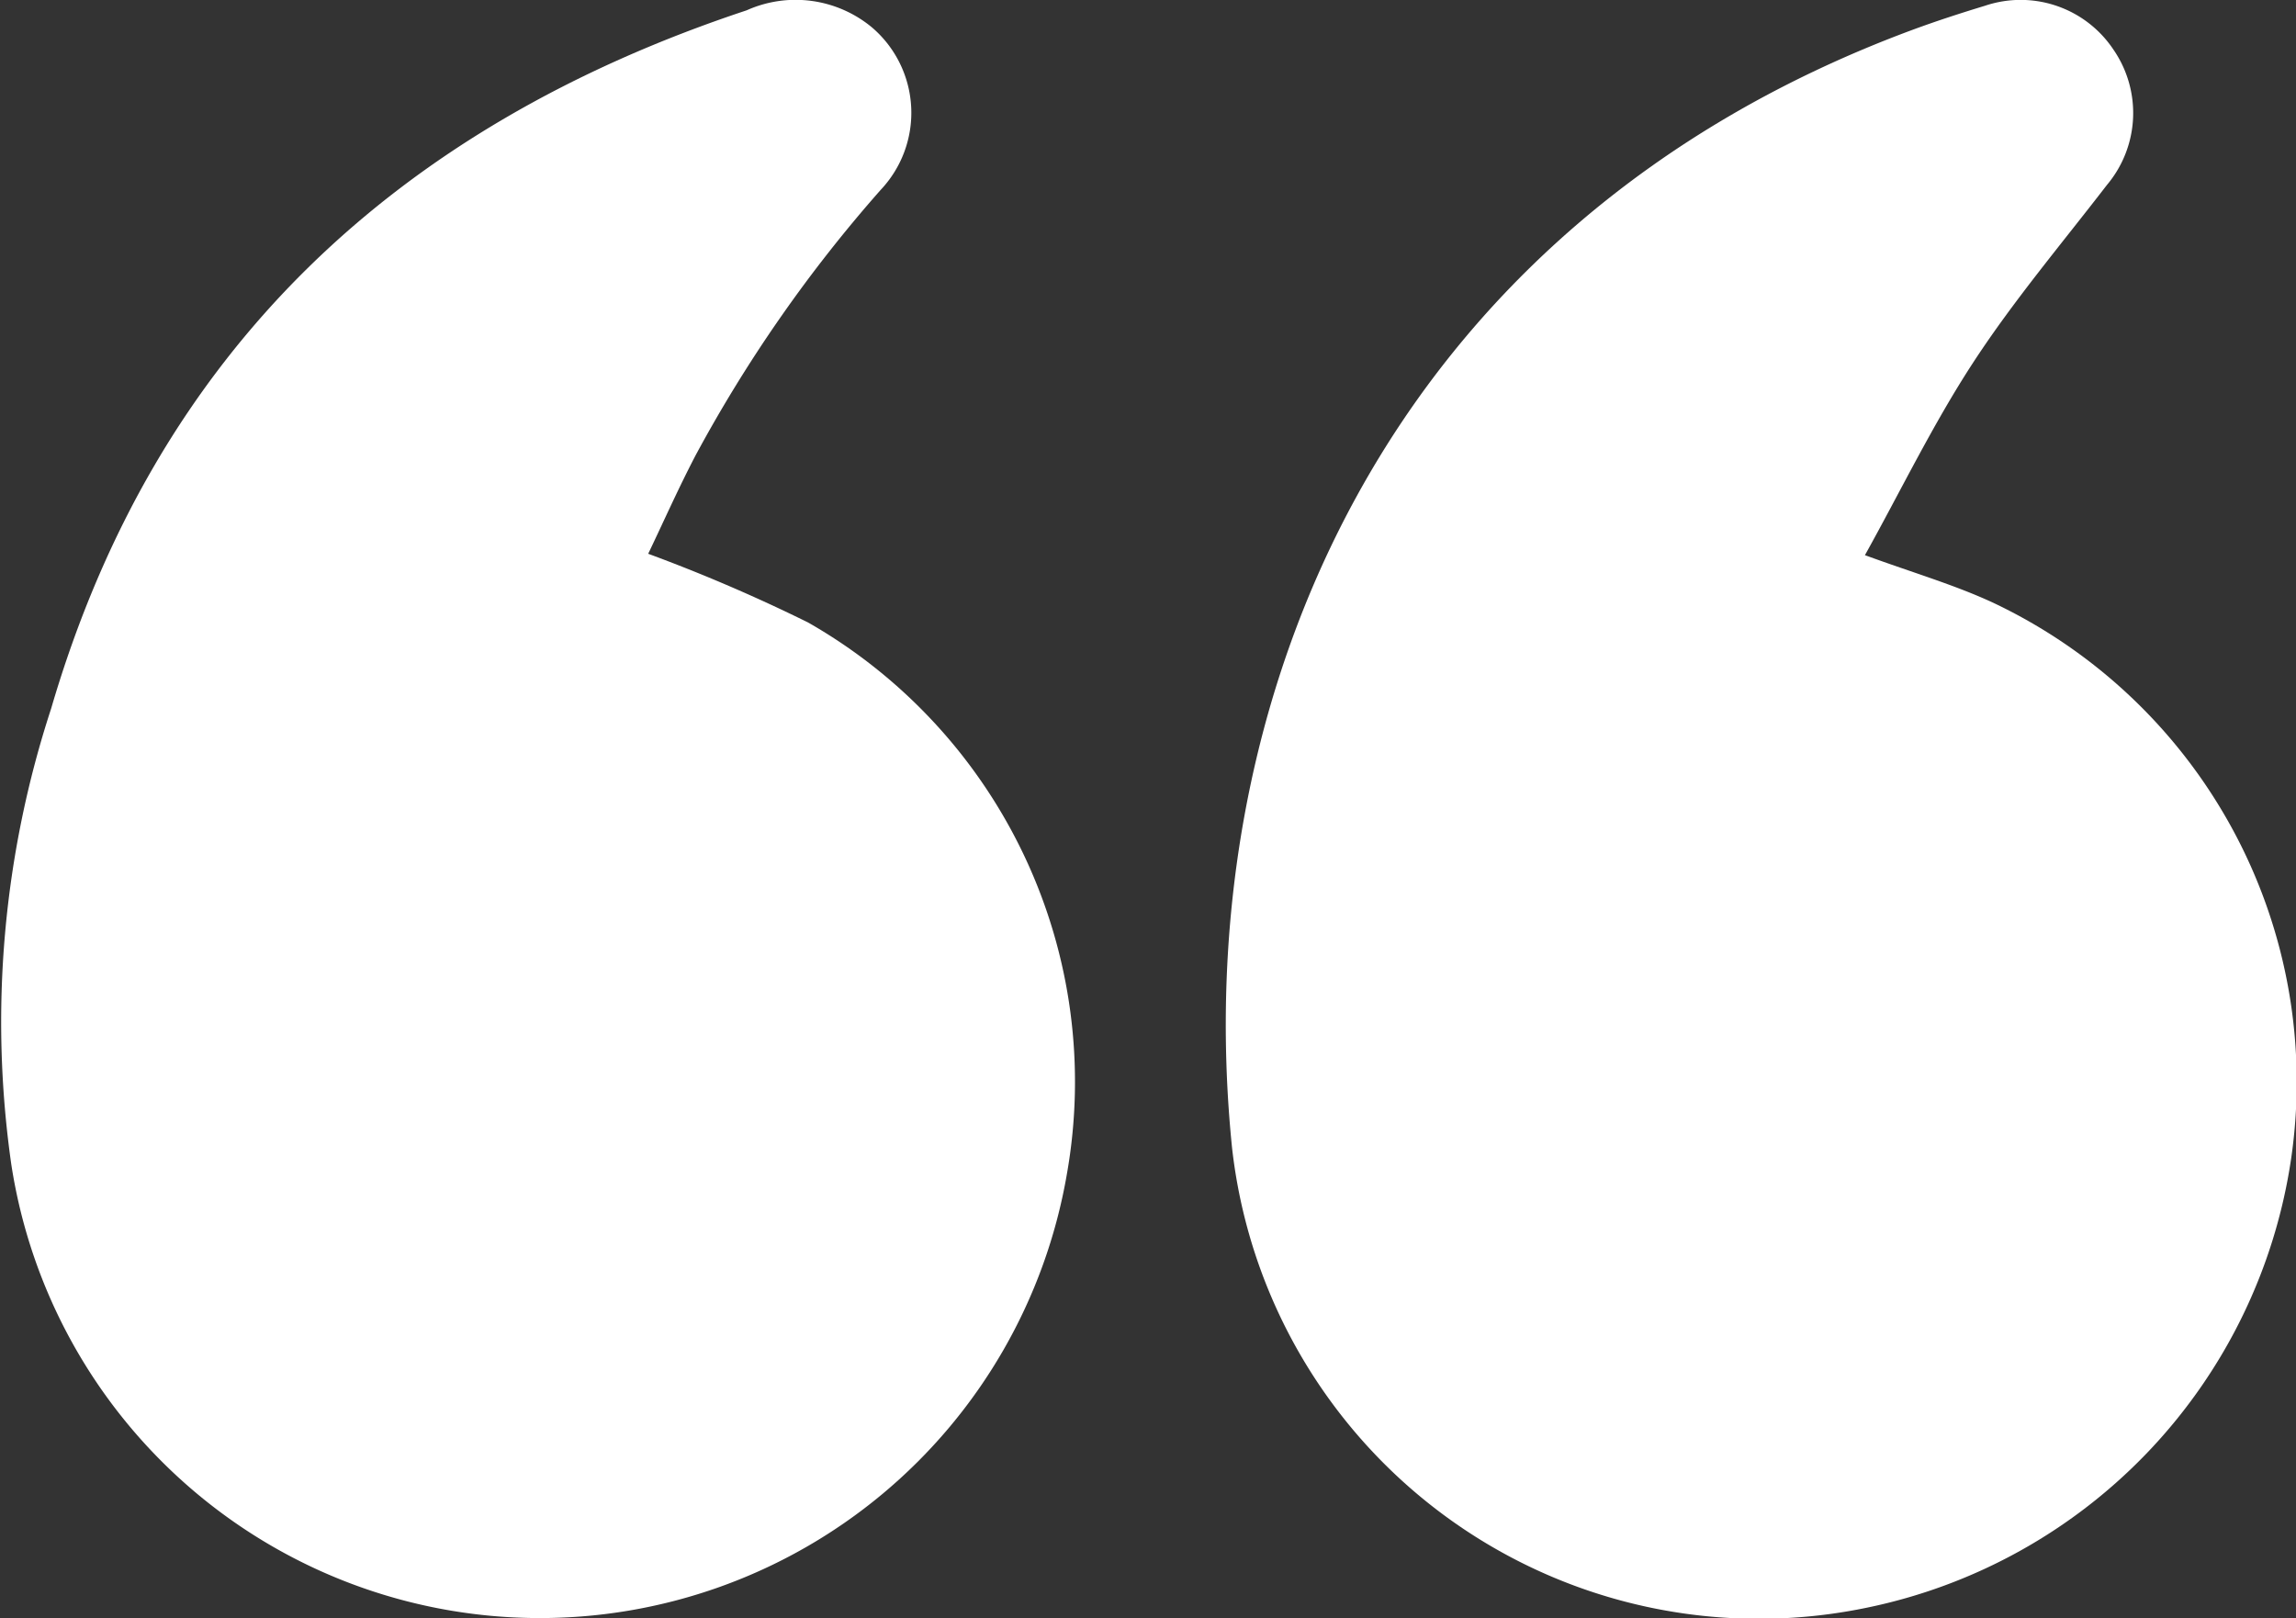
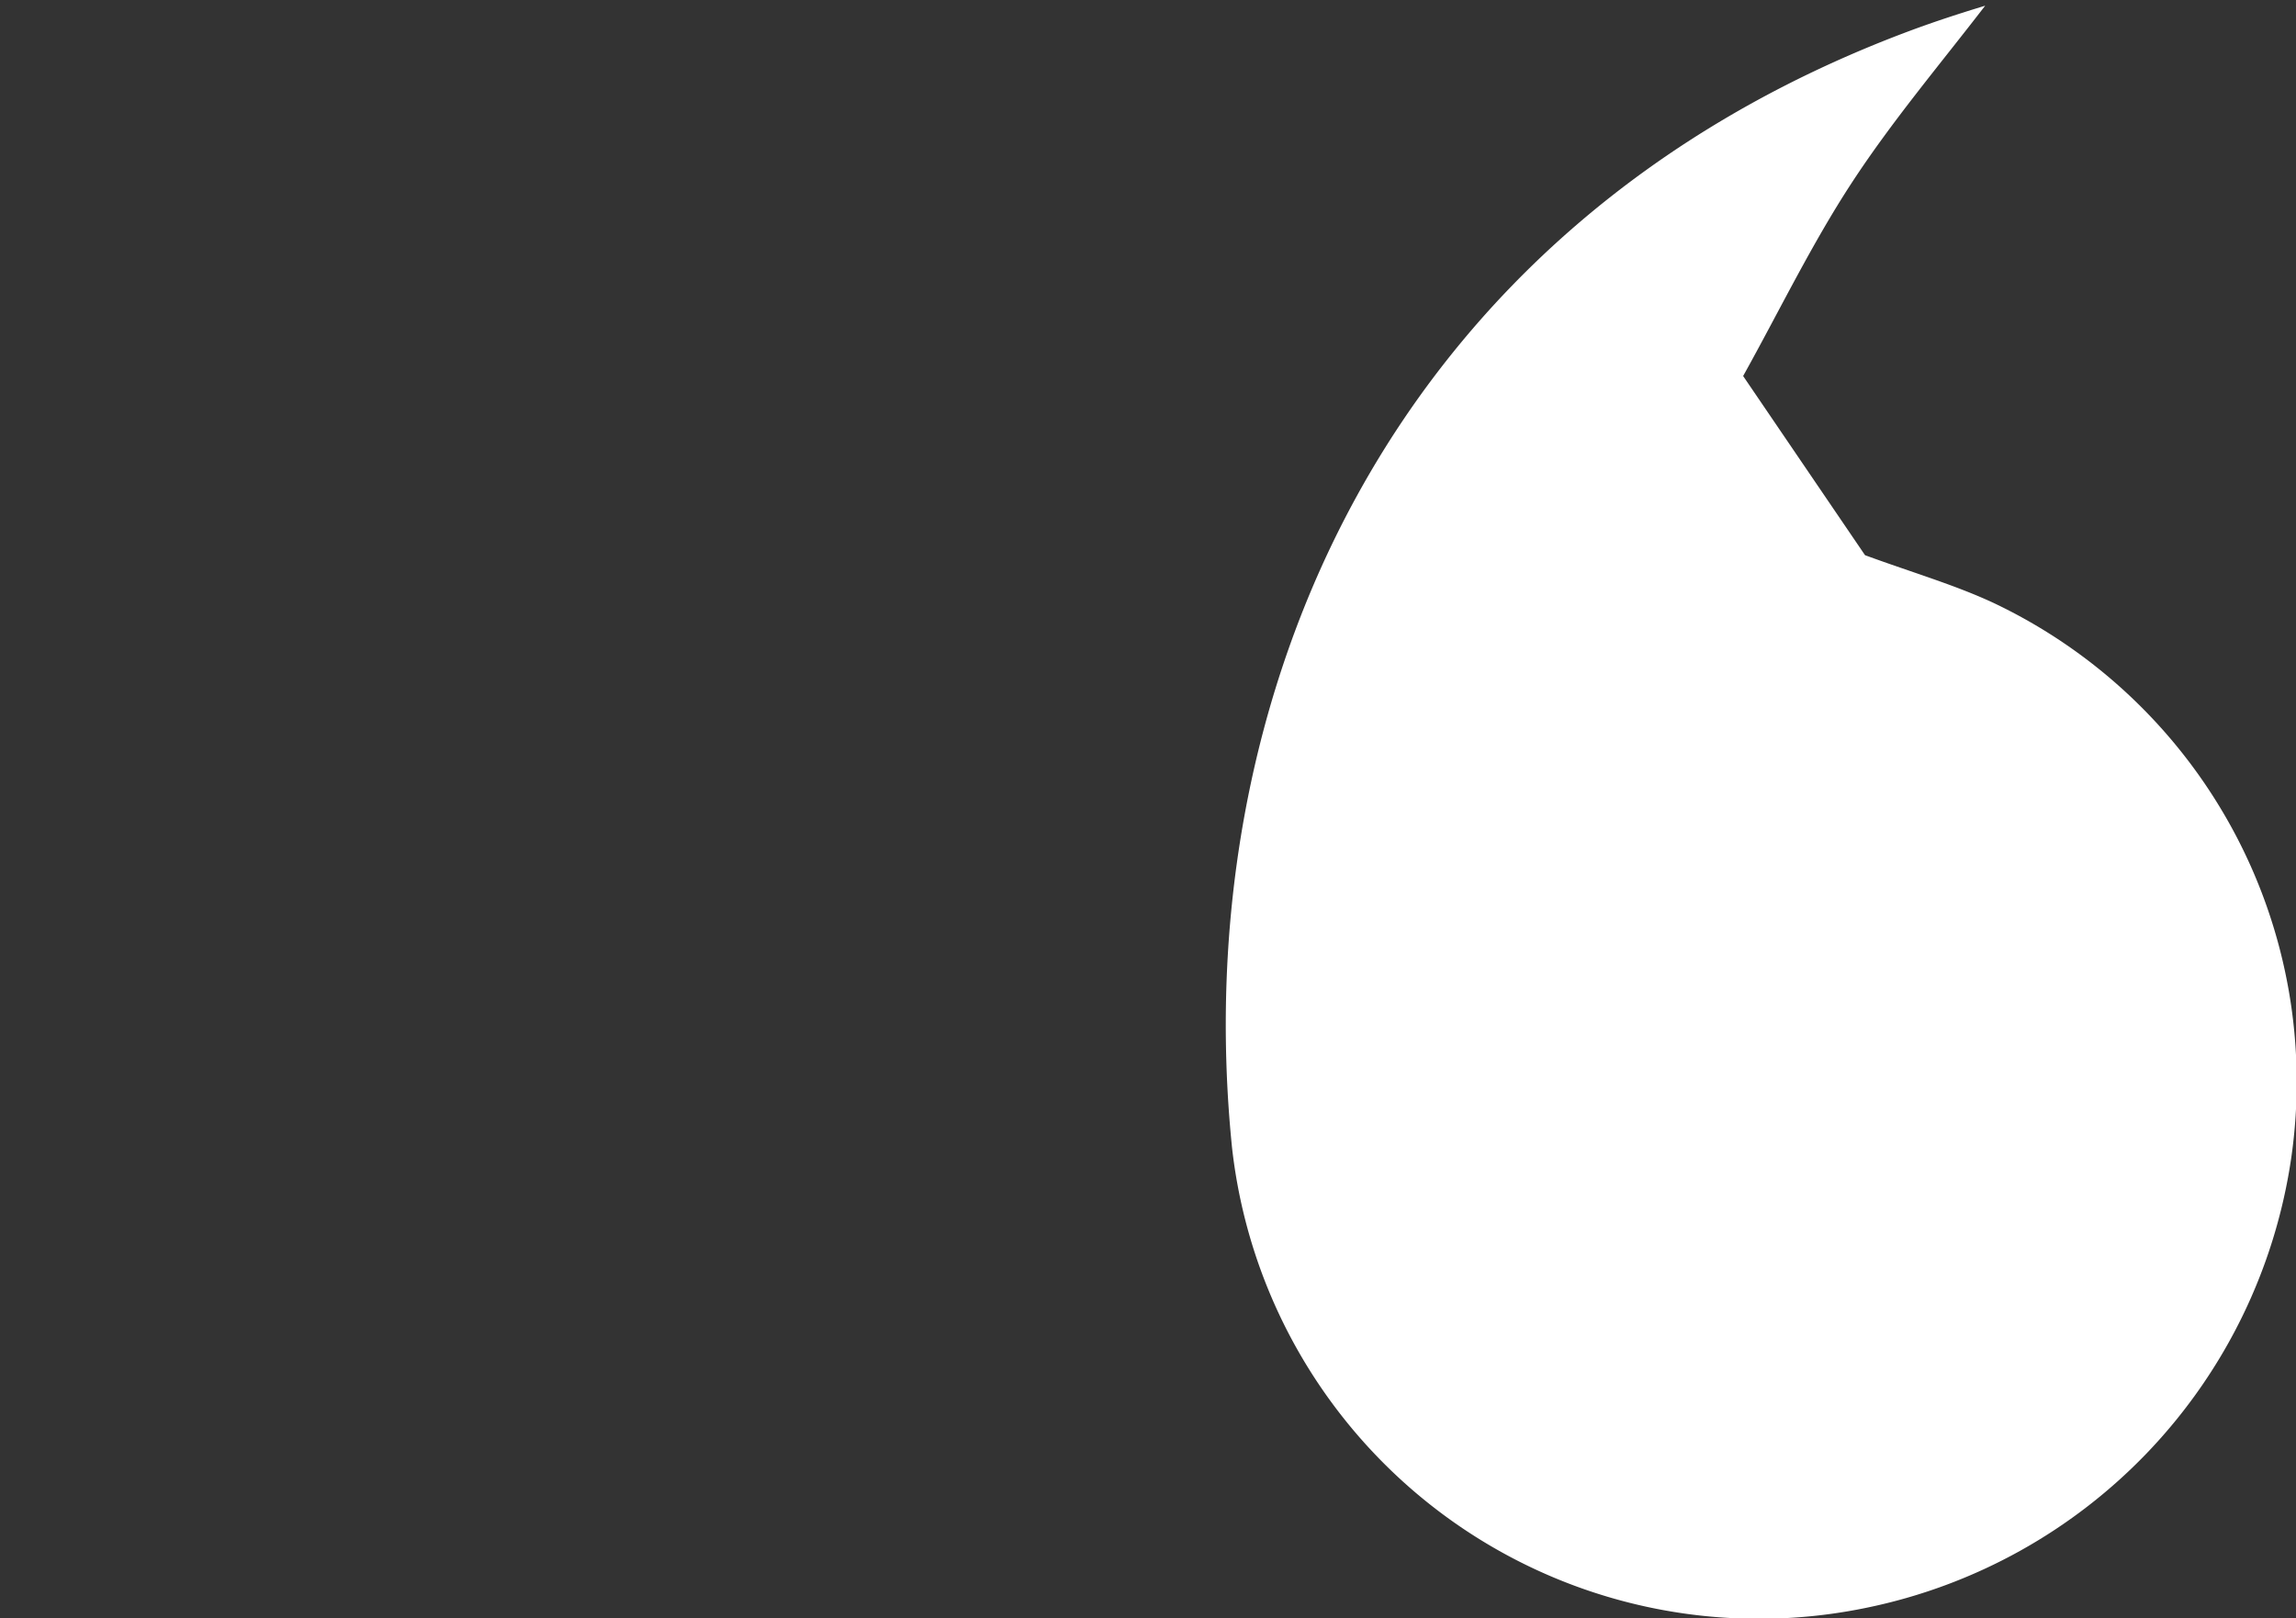
<svg xmlns="http://www.w3.org/2000/svg" width="61.334" height="43.237" viewBox="0 0 61.334 43.237">
  <rect x="0" y="0" width="61.334" height="43.237" fill="#333333" stroke="none" />
  <g id="quote" transform="translate(0 -0.013)">
-     <path id="Path_40" data-name="Path 40" d="M17.315,15.064a44.066,44.066,0,0,1,4.27,1.835A14.126,14.126,0,0,1,28.5,31.637,14.285,14.285,0,0,1,.3,31.366,26.919,26.919,0,0,1,1.366,19.2C4.164,9.634,10.611,3.641,19.945.545a3.194,3.194,0,0,1,3.355.462,3,3,0,0,1,.225,4.336,37.793,37.793,0,0,0-4.948,7.1c-.461.884-.867,1.8-1.26,2.618Z" transform="translate(0 -0.256)" fill="#fff" />
-     <path id="Path_41" data-name="Path 41" d="M802.334,14.846c1.285.471,2.391.791,3.422,1.27a14.166,14.166,0,0,1,7.961,14.853,14.389,14.389,0,0,1-11.35,12,14.161,14.161,0,0,1-16.945-12.32c-1.2-11.921,4.111-24.6,18.127-29.819.656-.244,1.324-.461,1.995-.665a2.978,2.978,0,0,1,3.426,1.173,2.985,2.985,0,0,1-.175,3.618c-1.205,1.566-2.488,3.084-3.566,4.734s-1.936,3.429-2.9,5.16Z" transform="translate(-752.513 0)" fill="#fff" />
+     <path id="Path_41" data-name="Path 41" d="M802.334,14.846c1.285.471,2.391.791,3.422,1.27a14.166,14.166,0,0,1,7.961,14.853,14.389,14.389,0,0,1-11.35,12,14.161,14.161,0,0,1-16.945-12.32c-1.2-11.921,4.111-24.6,18.127-29.819.656-.244,1.324-.461,1.995-.665c-1.205,1.566-2.488,3.084-3.566,4.734s-1.936,3.429-2.9,5.16Z" transform="translate(-752.513 0)" fill="#fff" />
  </g>
</svg>